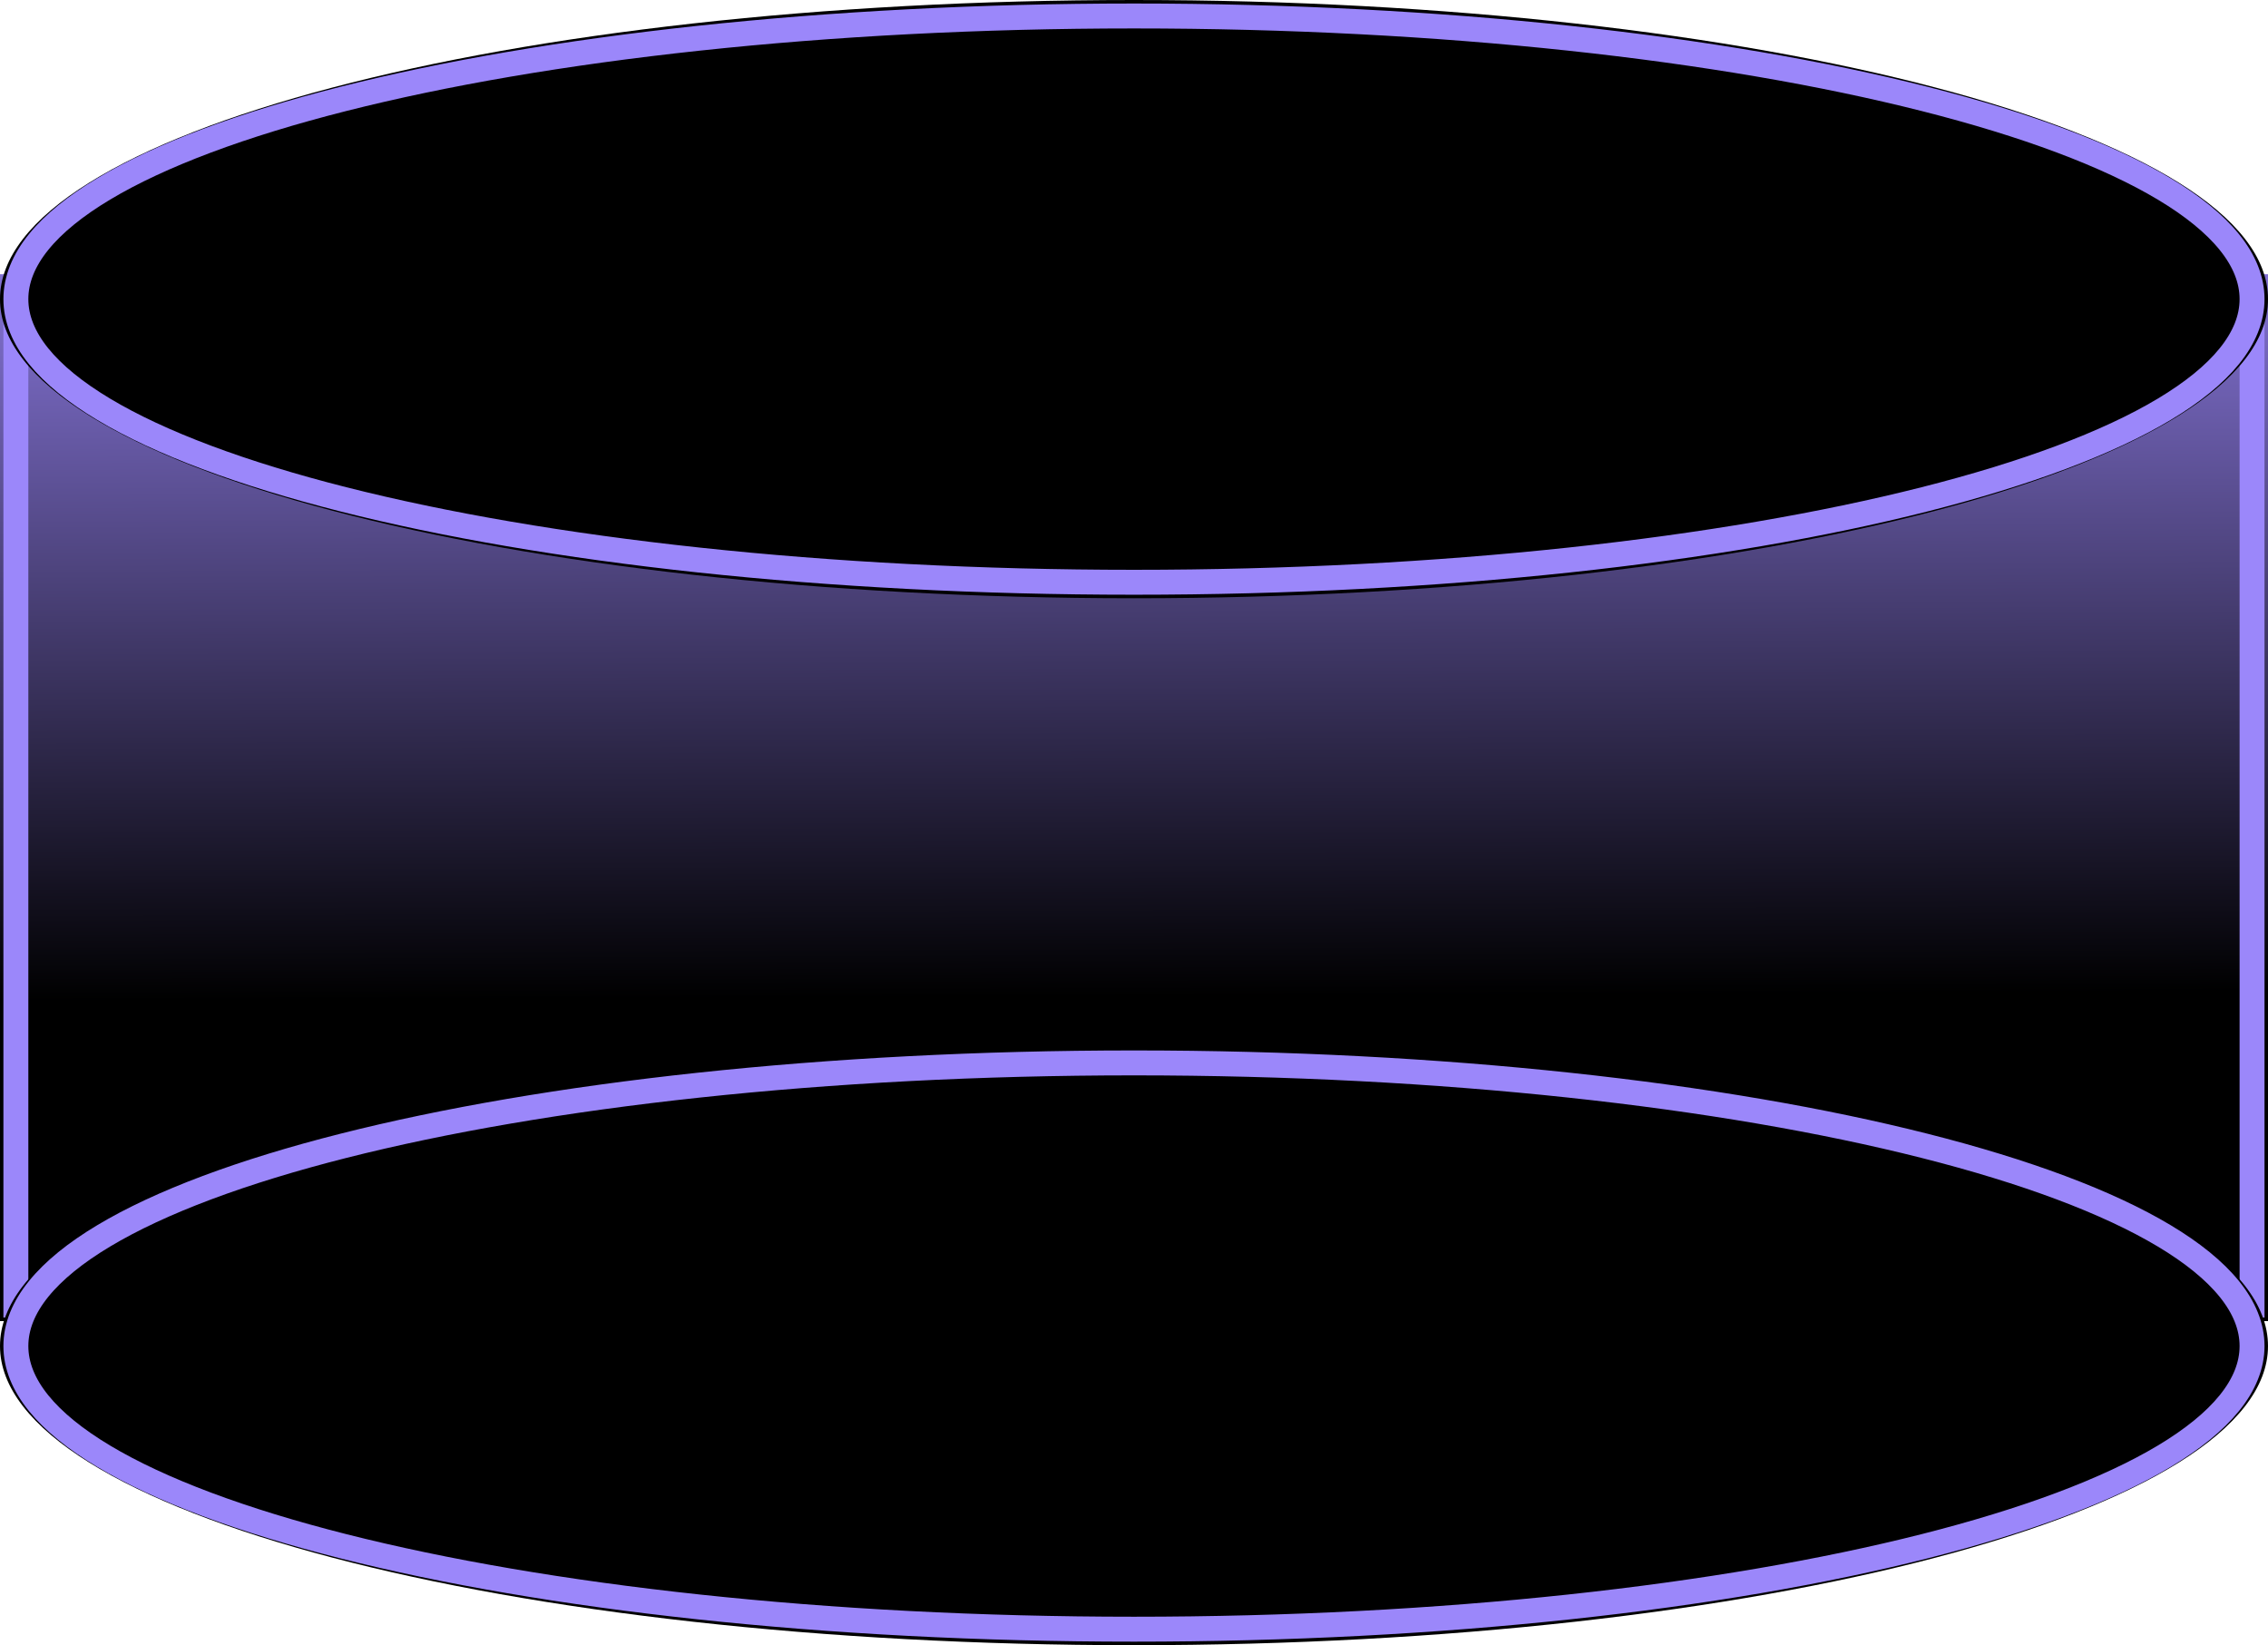
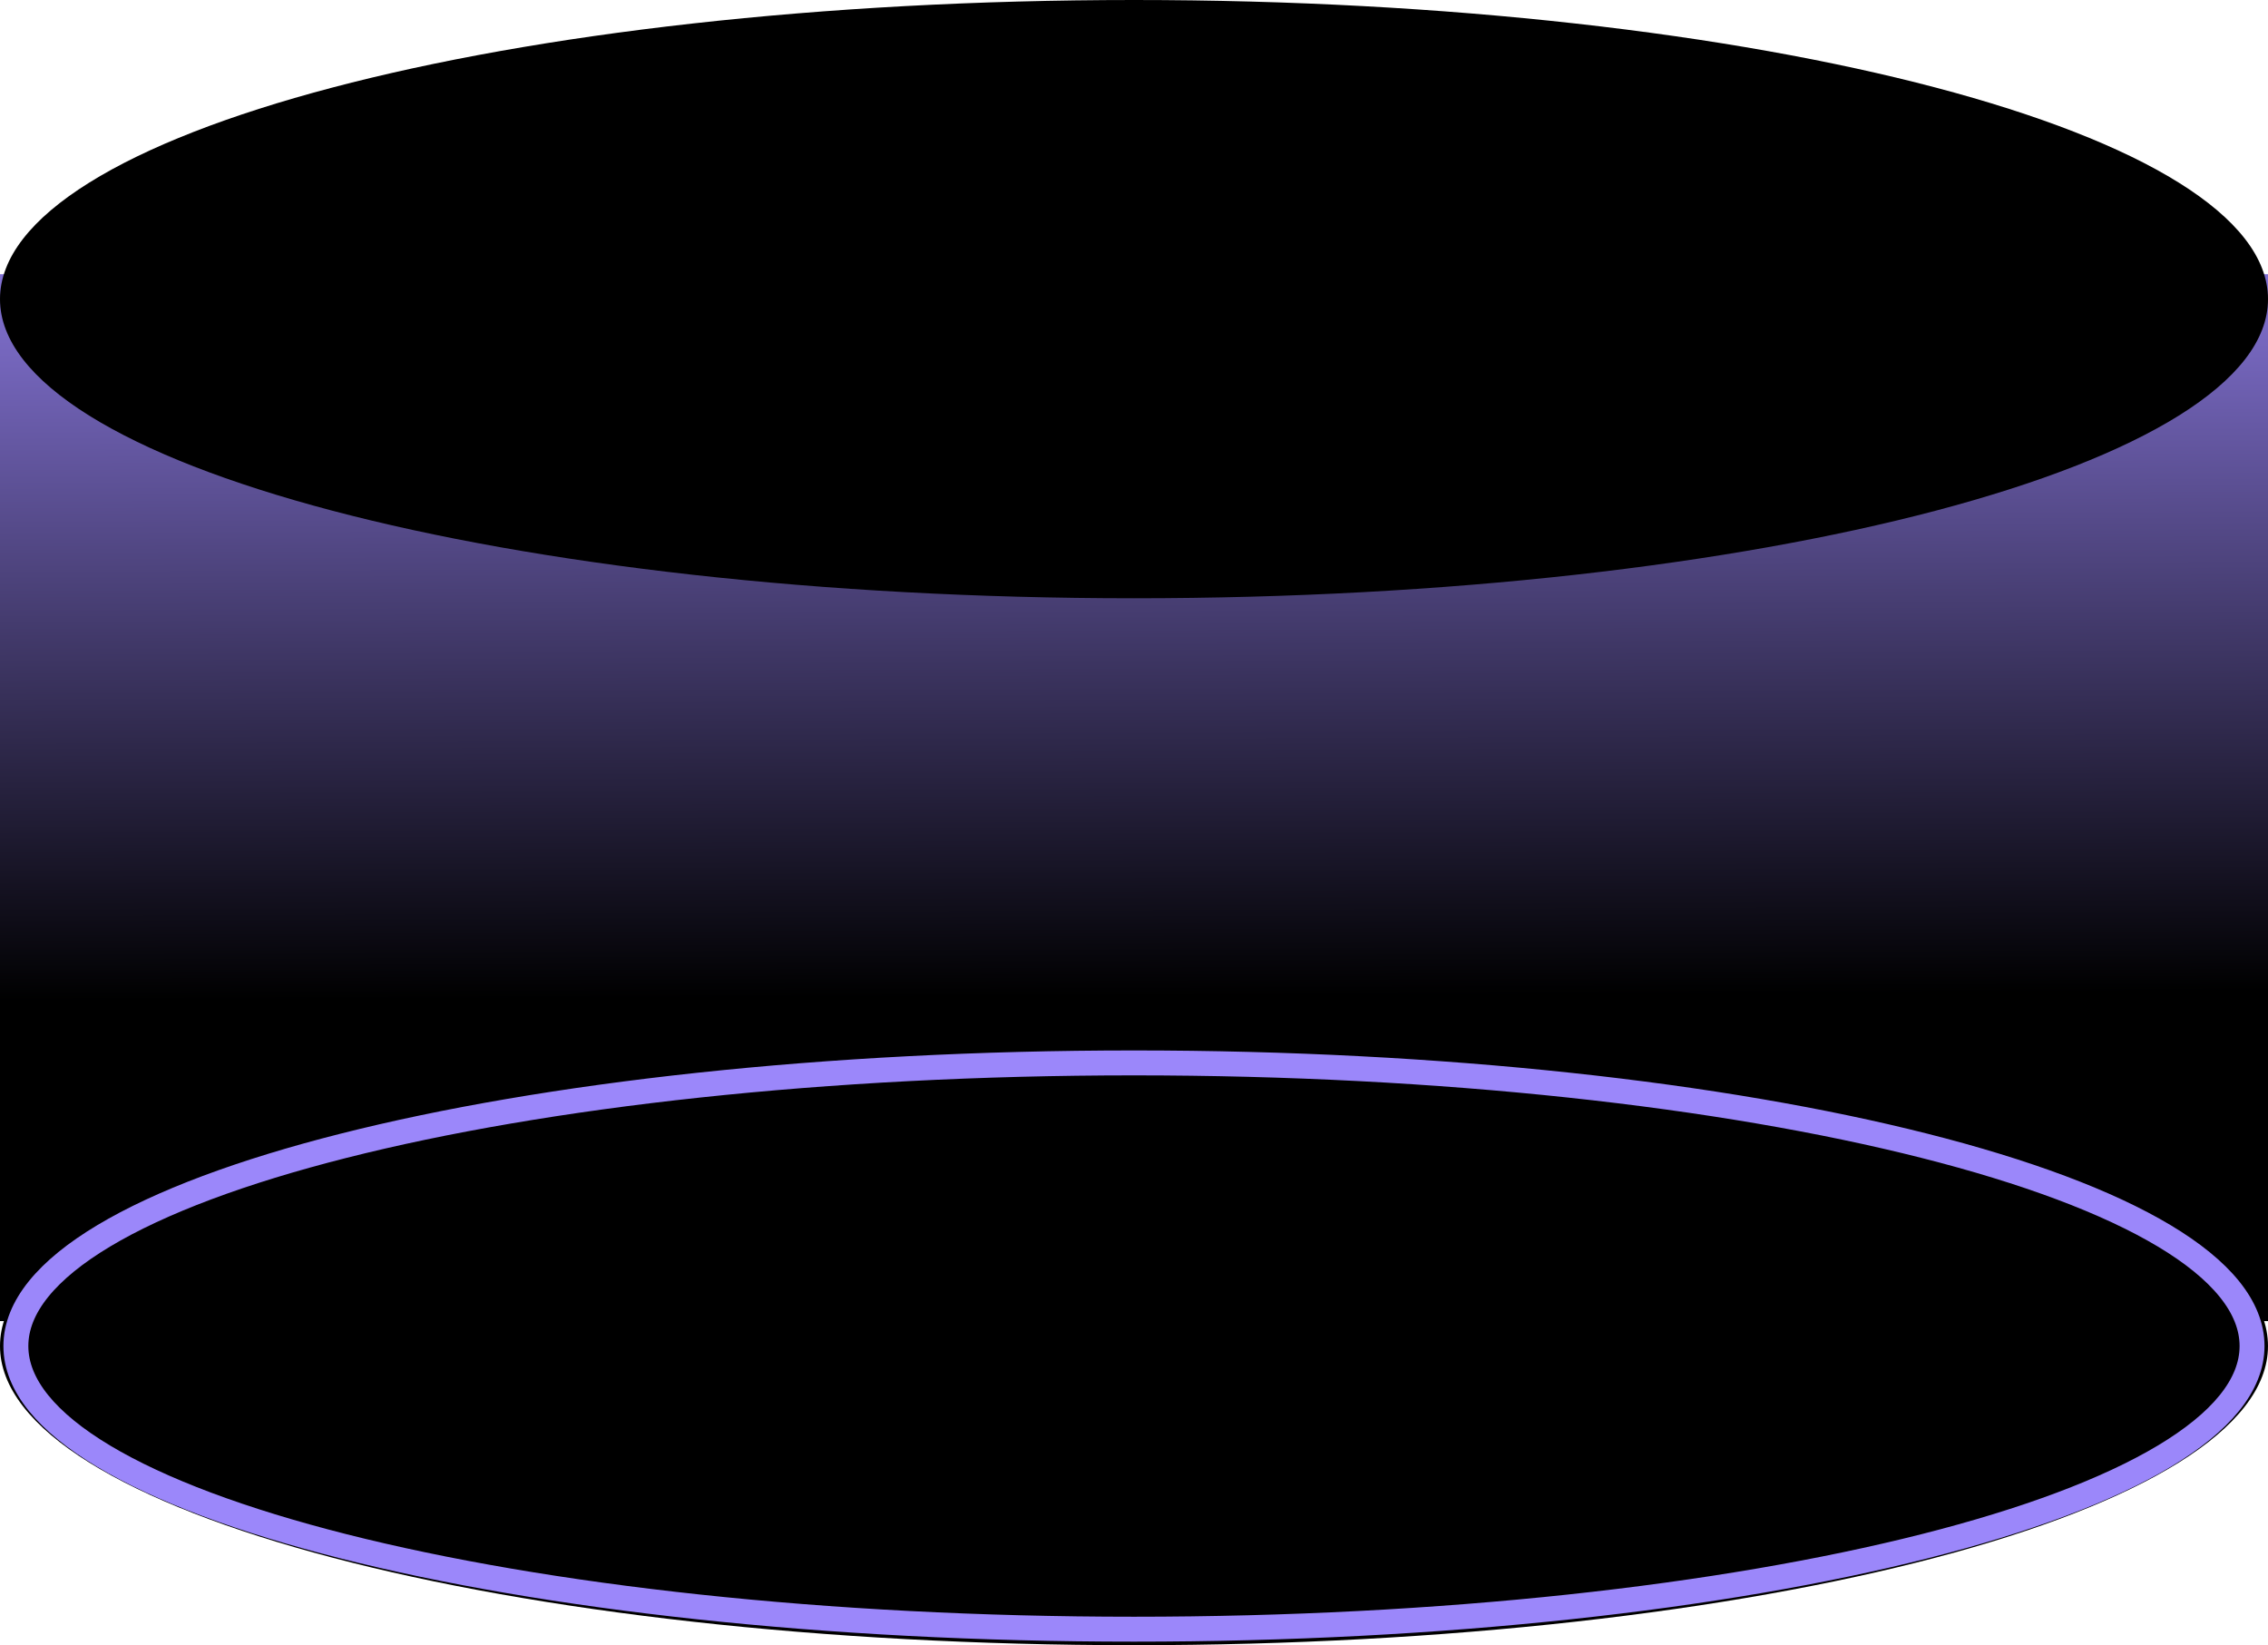
<svg xmlns="http://www.w3.org/2000/svg" width="91" height="66" viewBox="0 0 91 66" fill="none">
  <g clip-path="url(#clip0_2490_37223)">
    <path d="M91 11H0V52.999H91V11Z" fill="url(#paint0_linear_2490_37223)" />
-     <path d="M90.36 11.641H0.637V52.358H90.36V11.641Z" stroke="#9B87FA" />
    <path d="M45.5 24.001C70.629 24.001 91 18.628 91 12C91 5.373 70.629 0 45.5 0C20.371 0 0 5.373 0 12C0 18.628 20.371 24.001 45.5 24.001Z" fill="black" />
-     <path d="M45.498 23.359C70.275 23.359 90.36 18.273 90.36 12C90.36 5.726 70.275 0.641 45.498 0.641C20.722 0.641 0.637 5.726 0.637 12C0.637 18.273 20.722 23.359 45.498 23.359Z" stroke="#9B87FA" />
    <path d="M45.5 66.001C70.629 66.001 91 60.628 91 54C91 47.373 70.629 42 45.5 42C20.371 42 0 47.373 0 54C0 60.628 20.371 66.001 45.5 66.001Z" fill="black" />
    <path d="M45.498 65.359C70.275 65.359 90.36 60.273 90.36 54C90.36 47.726 70.275 42.641 45.498 42.641C20.722 42.641 0.637 47.726 0.637 54C0.637 60.273 20.722 65.359 45.498 65.359Z" stroke="#9B87FA" />
  </g>
  <defs>
    <linearGradient id="paint0_linear_2490_37223" x1="44.772" y1="5.498" x2="44.927" y2="39.982" gradientUnits="userSpaceOnUse">
      <stop stop-color="#9B87FA" />
      <stop offset="1" />
    </linearGradient>
    <clipPath id="clip0_2490_37223">
      <rect width="91" height="66" fill="white" />
    </clipPath>
  </defs>
</svg>